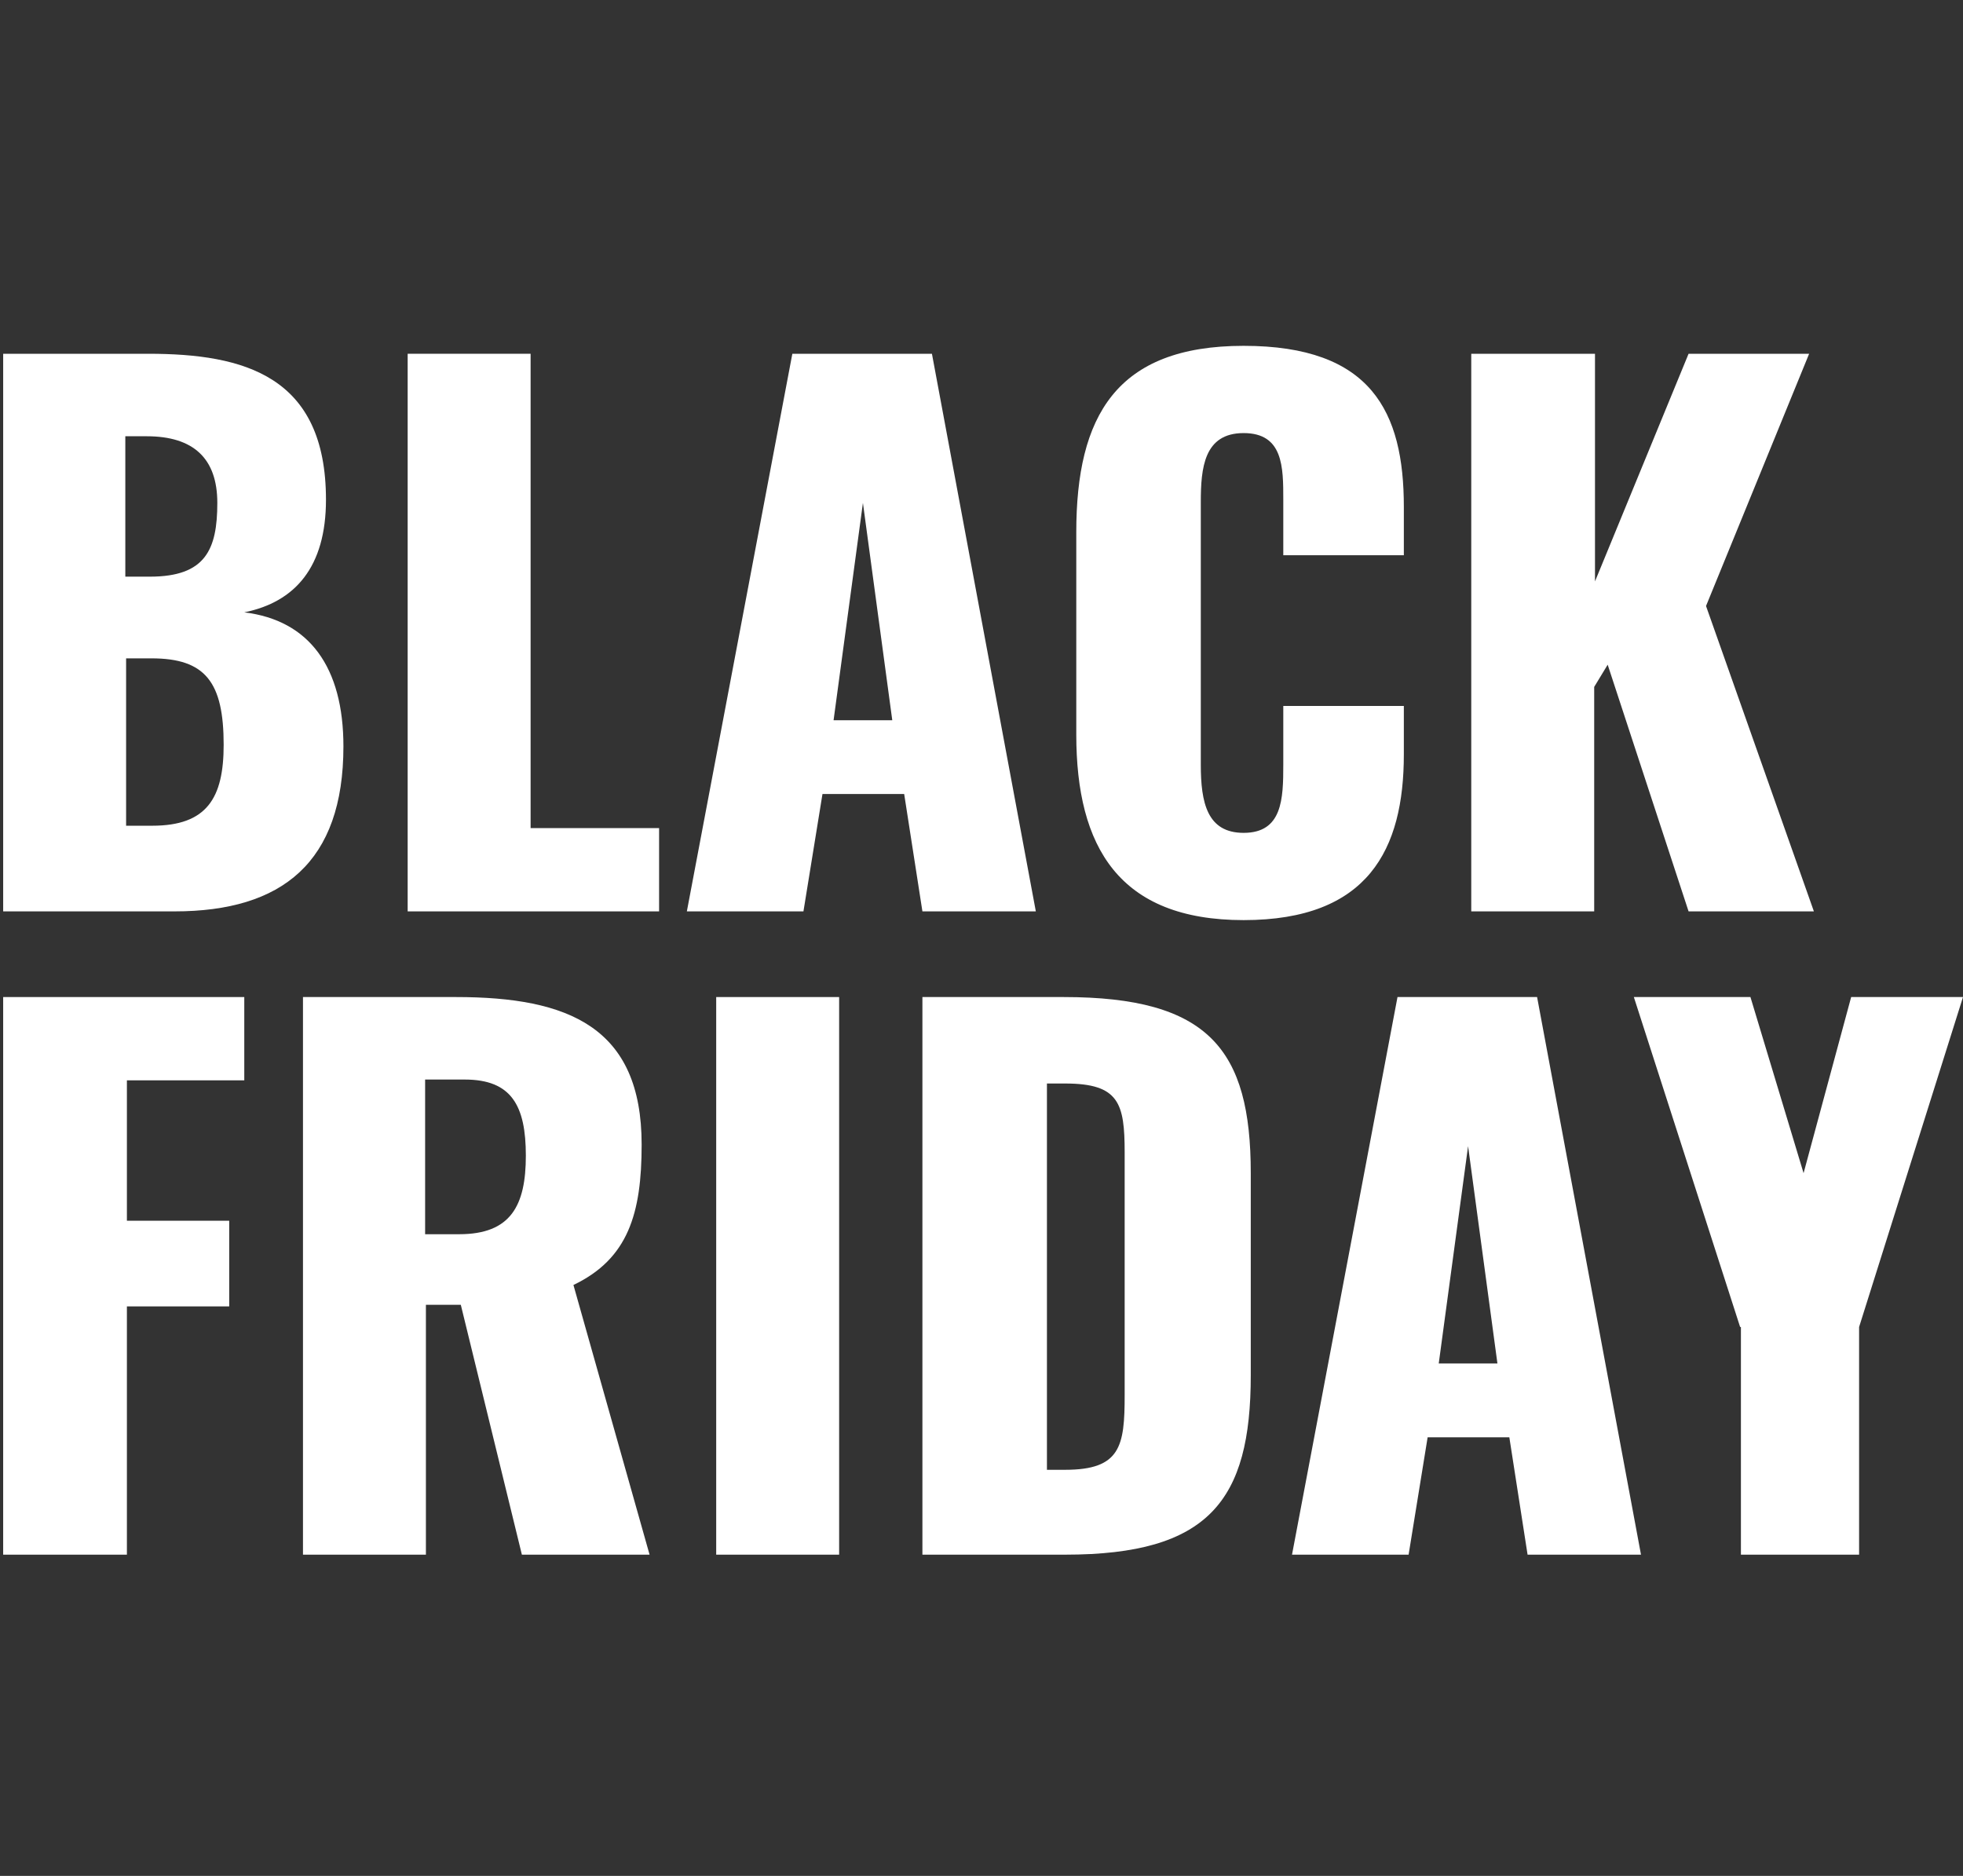
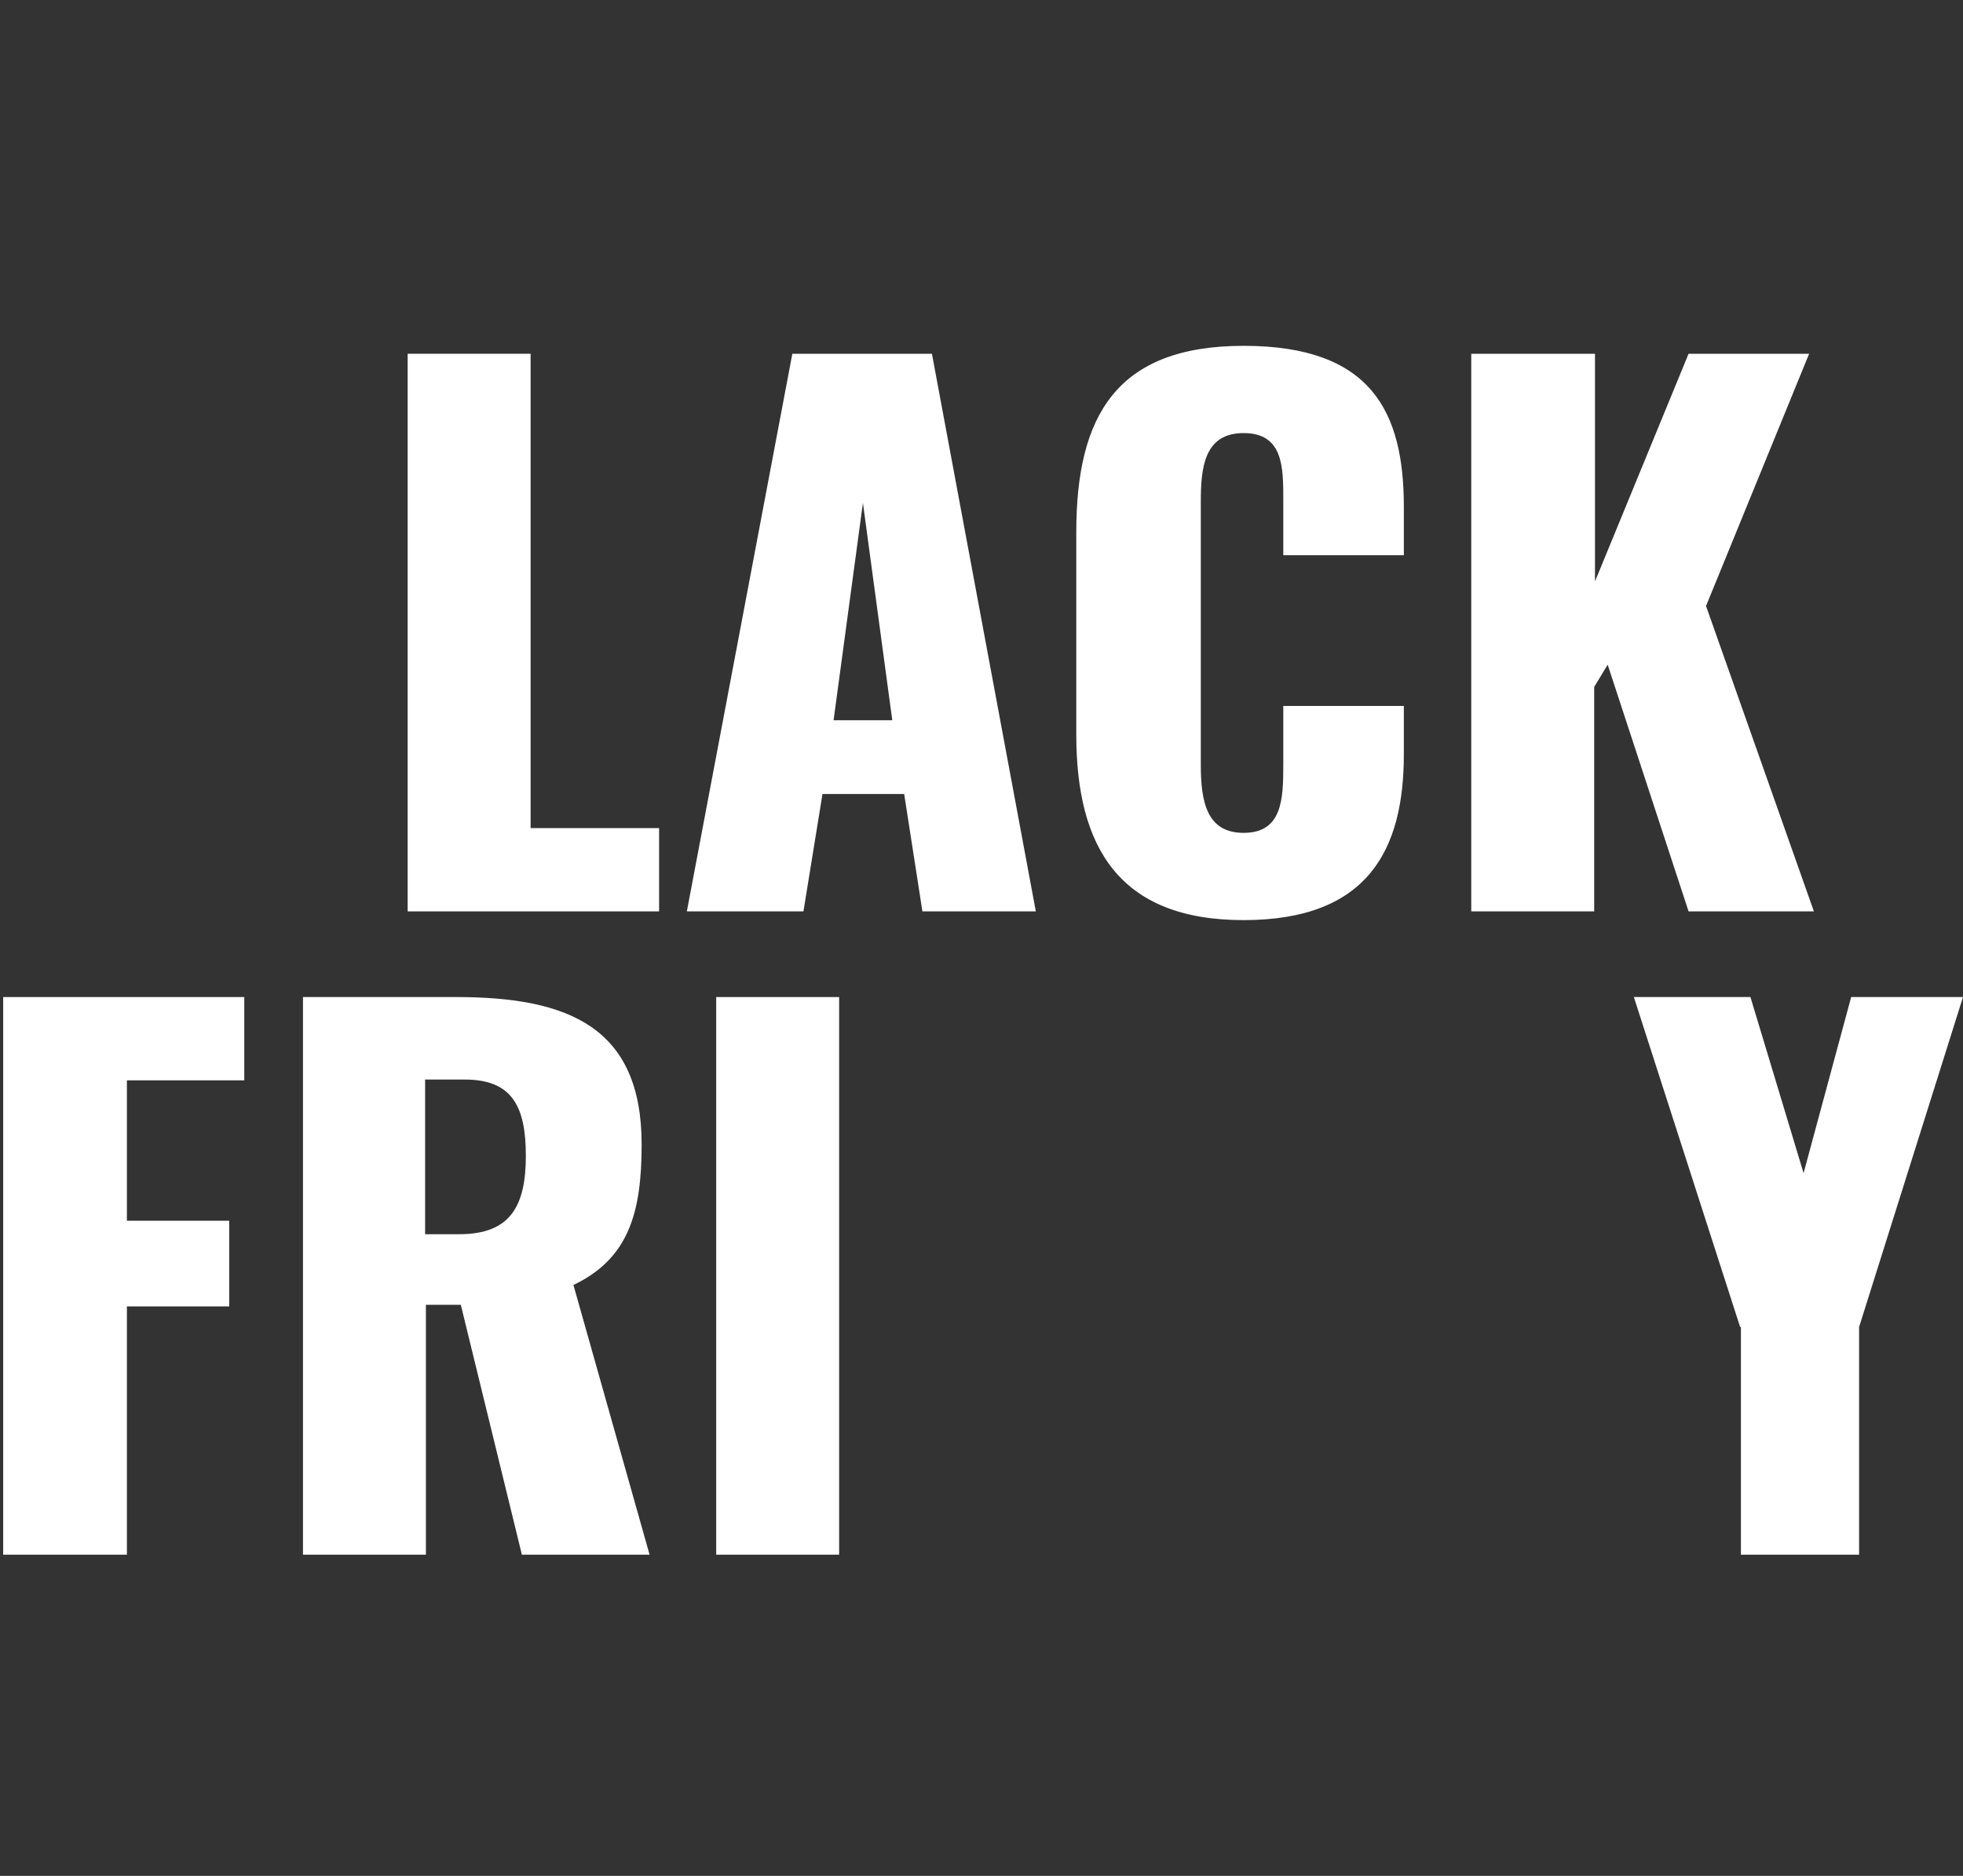
<svg xmlns="http://www.w3.org/2000/svg" id="b" viewBox="0 0 24.75 23.65">
  <rect x="0" y="0" width="24.75" height="23.65" fill="#333333" stroke="none" />
  <defs>
    <style>
      .cls-1 {
        fill: #fff;
      }
    </style>
  </defs>
-   <path class="cls-1" d="M.04,4.46h1.83c1.21,0,2.24.28,2.24,1.84,0,.85-.39,1.29-1.03,1.42.82.1,1.25.69,1.25,1.69,0,1.46-.77,2.08-2.13,2.08H.04v-7.03ZM1.89,7.27c.7,0,.85-.34.85-.93,0-.56-.3-.84-.89-.84h-.27v1.77h.3ZM1.92,10.41c.69,0,.9-.35.9-1.02,0-.79-.23-1.09-.91-1.09h-.32v2.11h.33Z" />
  <path class="cls-1" d="M5.14,4.46h1.55v5.98h1.62v1.05h-3.17v-7.03Z" />
  <path class="cls-1" d="M9.98,4.46h1.77l1.31,7.03h-1.43l-.23-1.48h-1.03l-.24,1.48h-1.47l1.33-7.03ZM11.25,9.08l-.37-2.74-.37,2.74h.75Z" />
  <path class="cls-1" d="M13.57,9.25v-2.54c0-1.46.5-2.35,2.11-2.35s2.02.83,2.02,2.03v.61h-1.52v-.7c0-.41,0-.84-.5-.84s-.54.44-.54.87v3.31c0,.48.08.86.54.86.49,0,.5-.43.5-.86v-.74h1.52v.61c0,1.2-.45,2.09-2.02,2.09s-2.11-.92-2.11-2.34Z" />
  <path class="cls-1" d="M18.56,4.46h1.55v2.87l1.18-2.87h1.52l-1.3,3.18,1.36,3.85h-1.58l-1.02-3.11-.17.28v2.83h-1.55v-7.03Z" />
  <path class="cls-1" d="M.04,12.57h3.04v1.05h-1.48v1.77h1.29v1.08h-1.29v3.13H.04v-7.03Z" />
  <path class="cls-1" d="M3.81,12.57h1.94c1.42,0,2.34.38,2.34,1.86,0,.87-.17,1.44-.86,1.77l.96,3.4h-1.61l-.77-3.15h-.44v3.15h-1.55v-7.03ZM5.79,15.56c.65,0,.84-.36.84-.99s-.18-.96-.77-.96h-.5v1.95h.43Z" />
  <path class="cls-1" d="M9.03,12.57h1.55v7.03h-1.55v-7.03Z" />
-   <path class="cls-1" d="M11.63,12.57h1.78c1.83,0,2.36.66,2.36,2.22v2.55c0,1.58-.53,2.26-2.34,2.26h-1.8v-7.03ZM13.43,18.53c.7,0,.75-.3.75-.94v-3.06c0-.62-.07-.87-.75-.87h-.23v4.87h.24Z" />
-   <path class="cls-1" d="M17.61,12.57h1.77l1.31,7.03h-1.43l-.23-1.48h-1.03l-.24,1.48h-1.47l1.33-7.03ZM18.88,17.19l-.37-2.74-.37,2.74h.75Z" />
  <path class="cls-1" d="M21.94,16.73l-1.34-4.16h1.47l.67,2.22.6-2.22h1.41l-1.31,4.16v2.87h-1.49v-2.87Z" />
</svg>